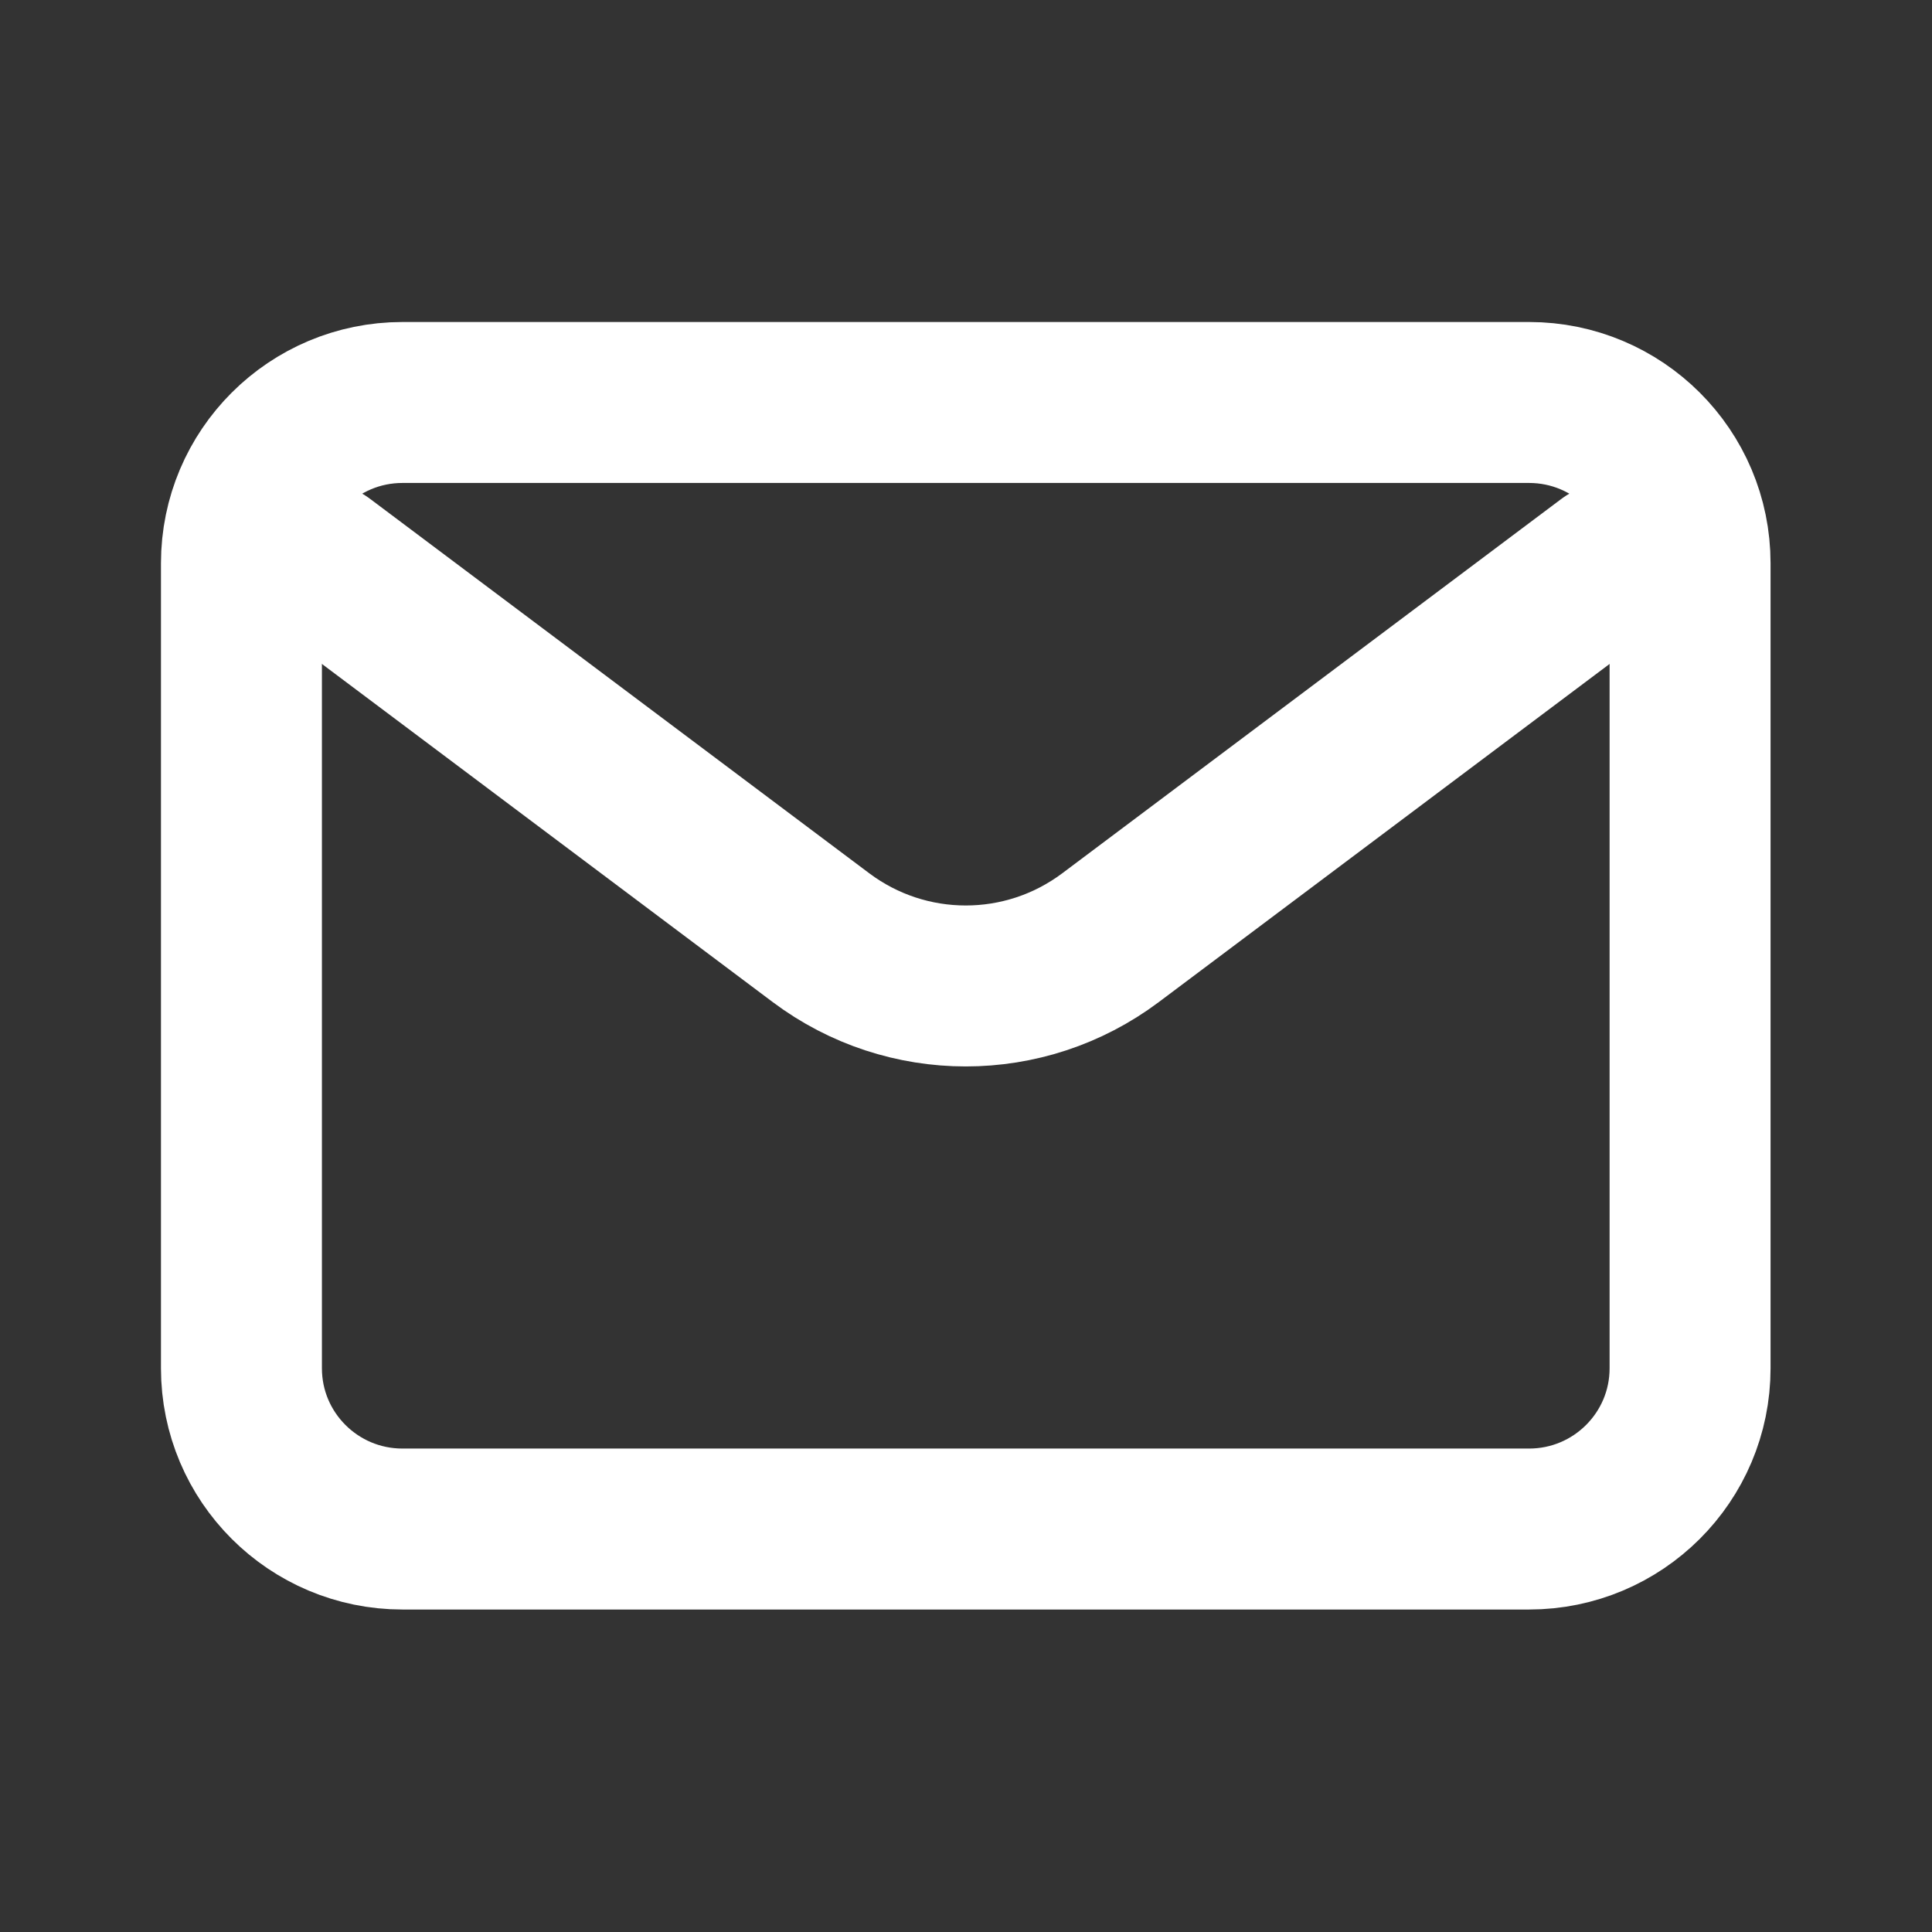
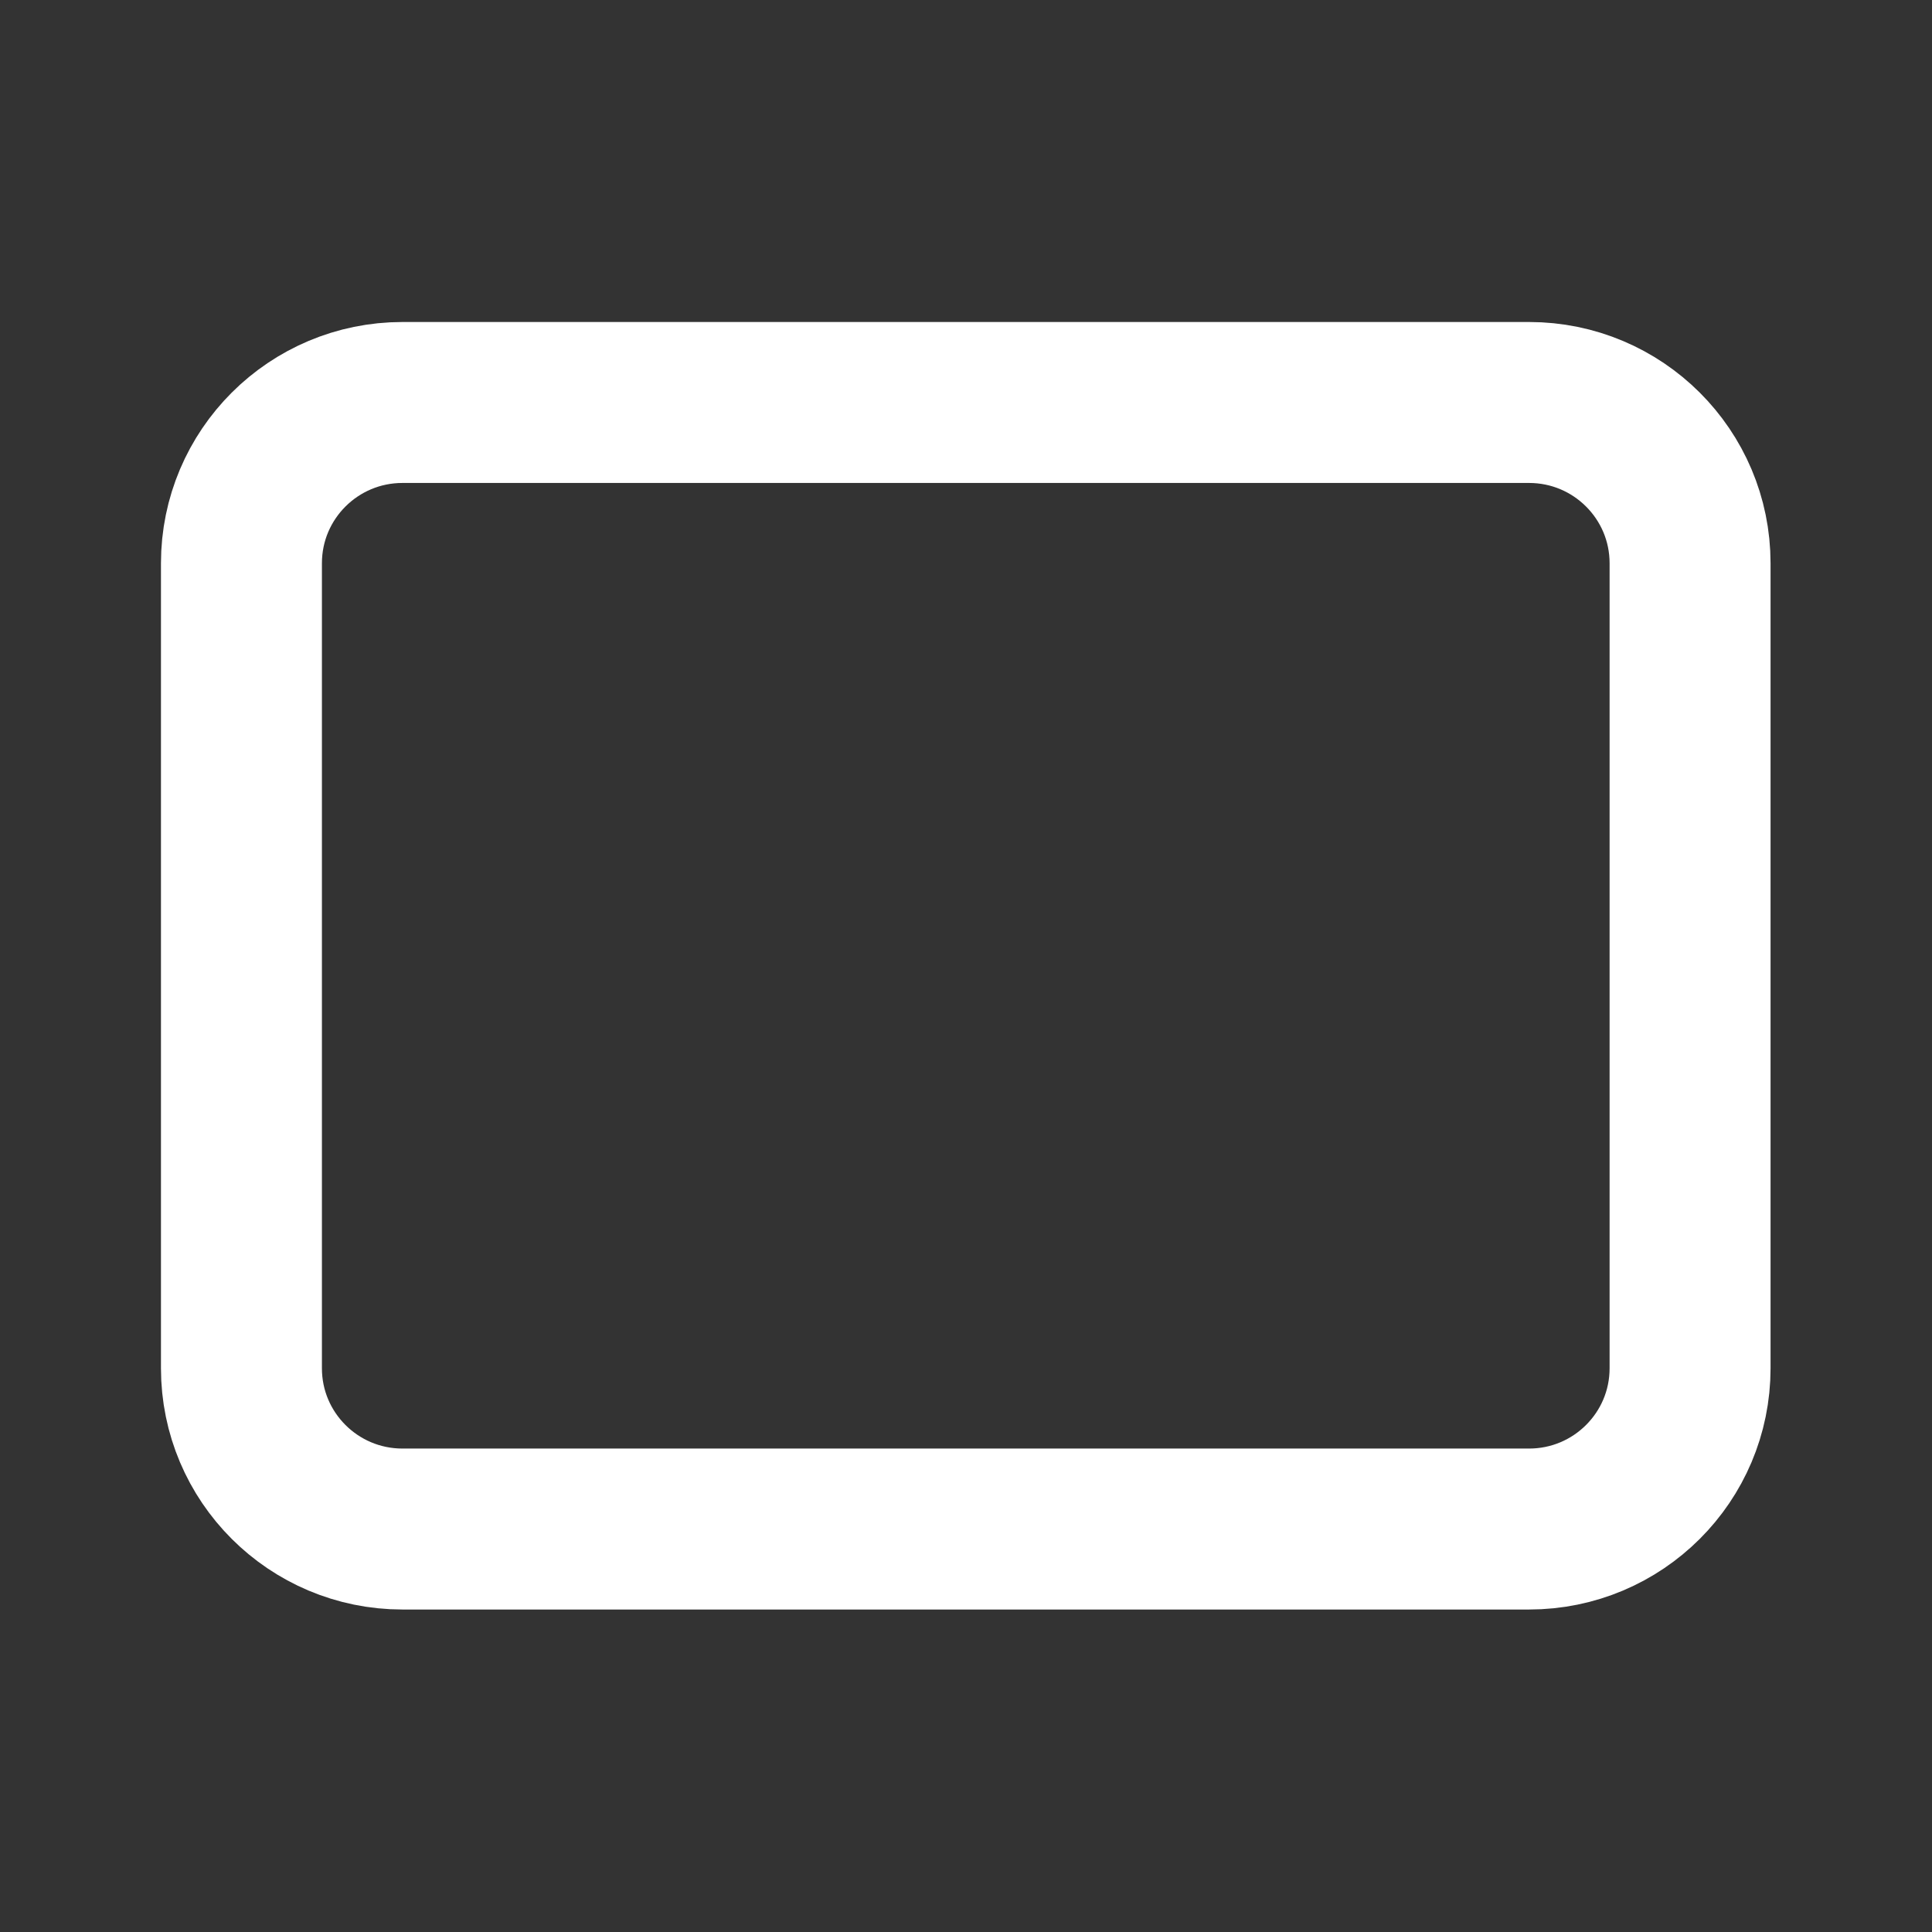
<svg xmlns="http://www.w3.org/2000/svg" width="32px" height="32px" viewBox="0 0 32 32" version="1.1">
  <rect x="0" y="0" width="32" height="32" fill="#333333" stroke="none" />
  <g id="surface1">
-     <path style="fill:none;stroke-width:2;stroke-linecap:round;stroke-linejoin:round;stroke:rgb(100%,100%,100%);stroke-opacity:1;stroke-miterlimit:4;" d="M 3.999 6.999 L 10.201 11.651 C 11.268 12.451 12.732 12.451 13.799 11.651 L 20.001 6.999 " transform="matrix(1.333,0,0,1.333,0,0)" />
    <path style="fill:none;stroke-width:2;stroke-linecap:round;stroke-linejoin:miter;stroke:rgb(100%,100%,100%);stroke-opacity:1;stroke-miterlimit:4;" d="M 5.001 5.001 L 18.999 5.001 C 20.104 5.001 21 5.895 21 6.999 L 21 17.001 C 21 18.105 20.104 18.999 18.999 18.999 L 5.001 18.999 C 3.896 18.999 3 18.105 3 17.001 L 3 6.999 C 3 5.895 3.896 5.001 5.001 5.001 Z M 5.001 5.001 " transform="matrix(1.333,0,0,1.333,0,0)" />
  </g>
</svg>